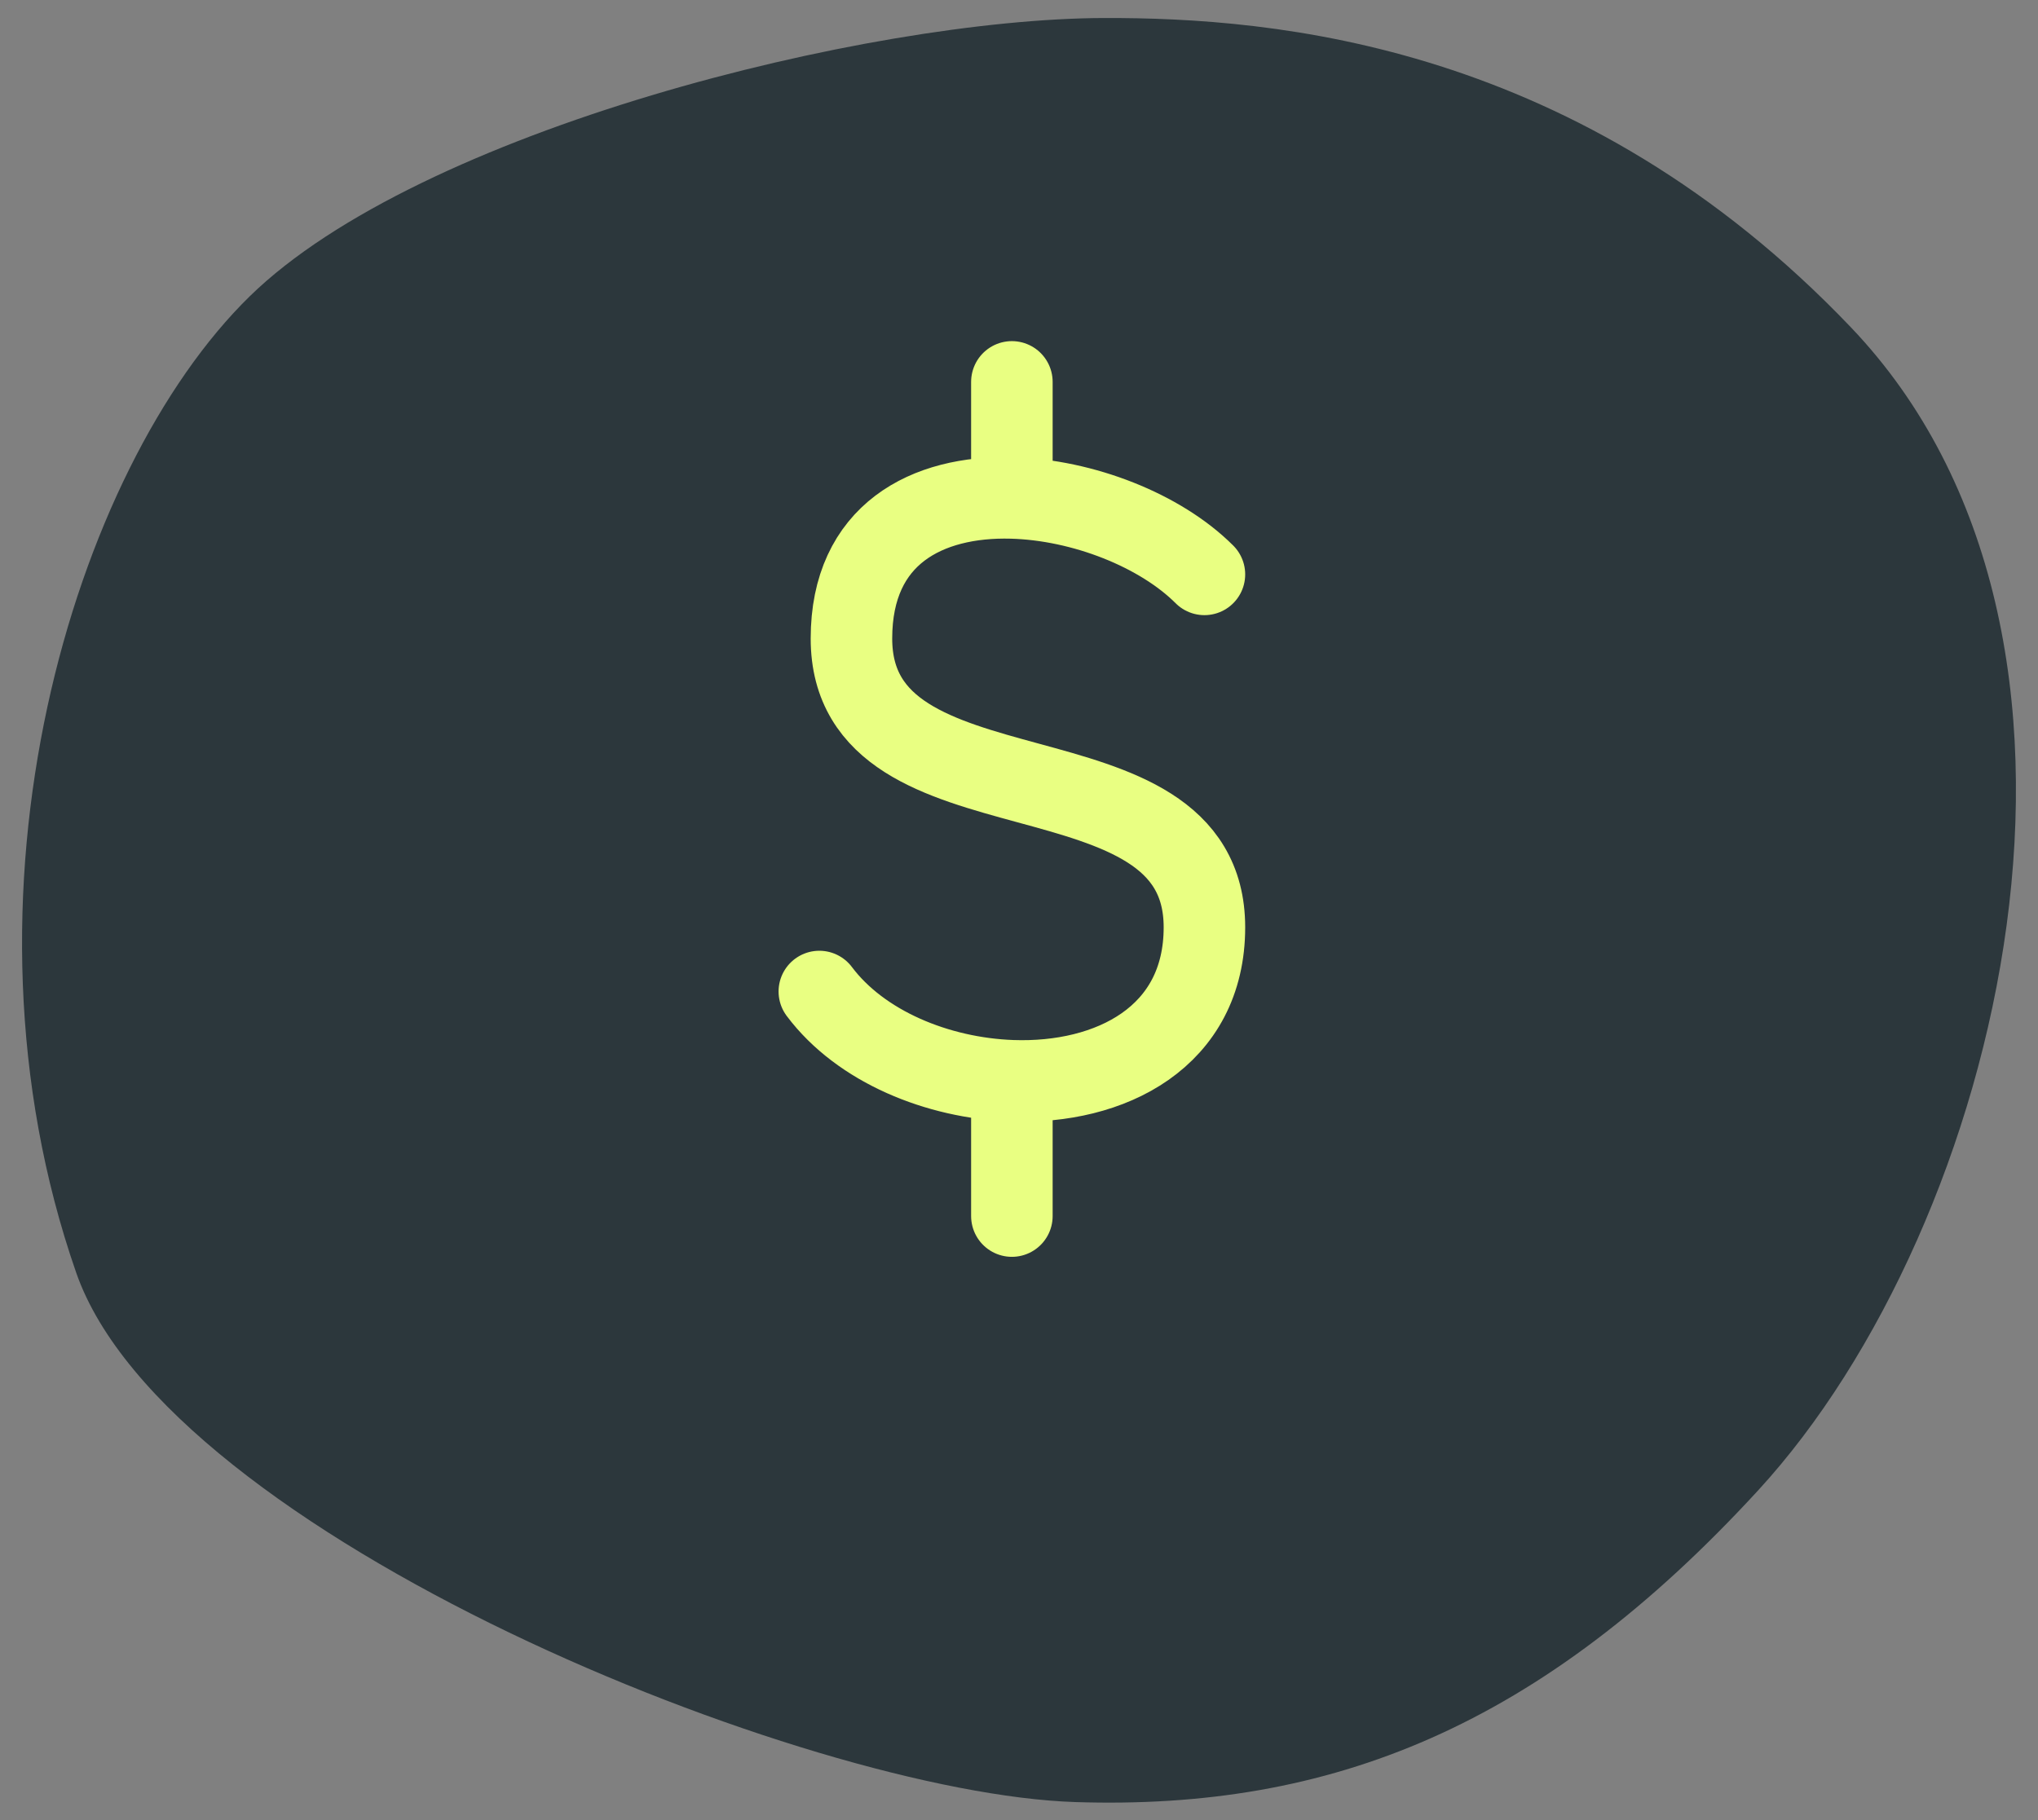
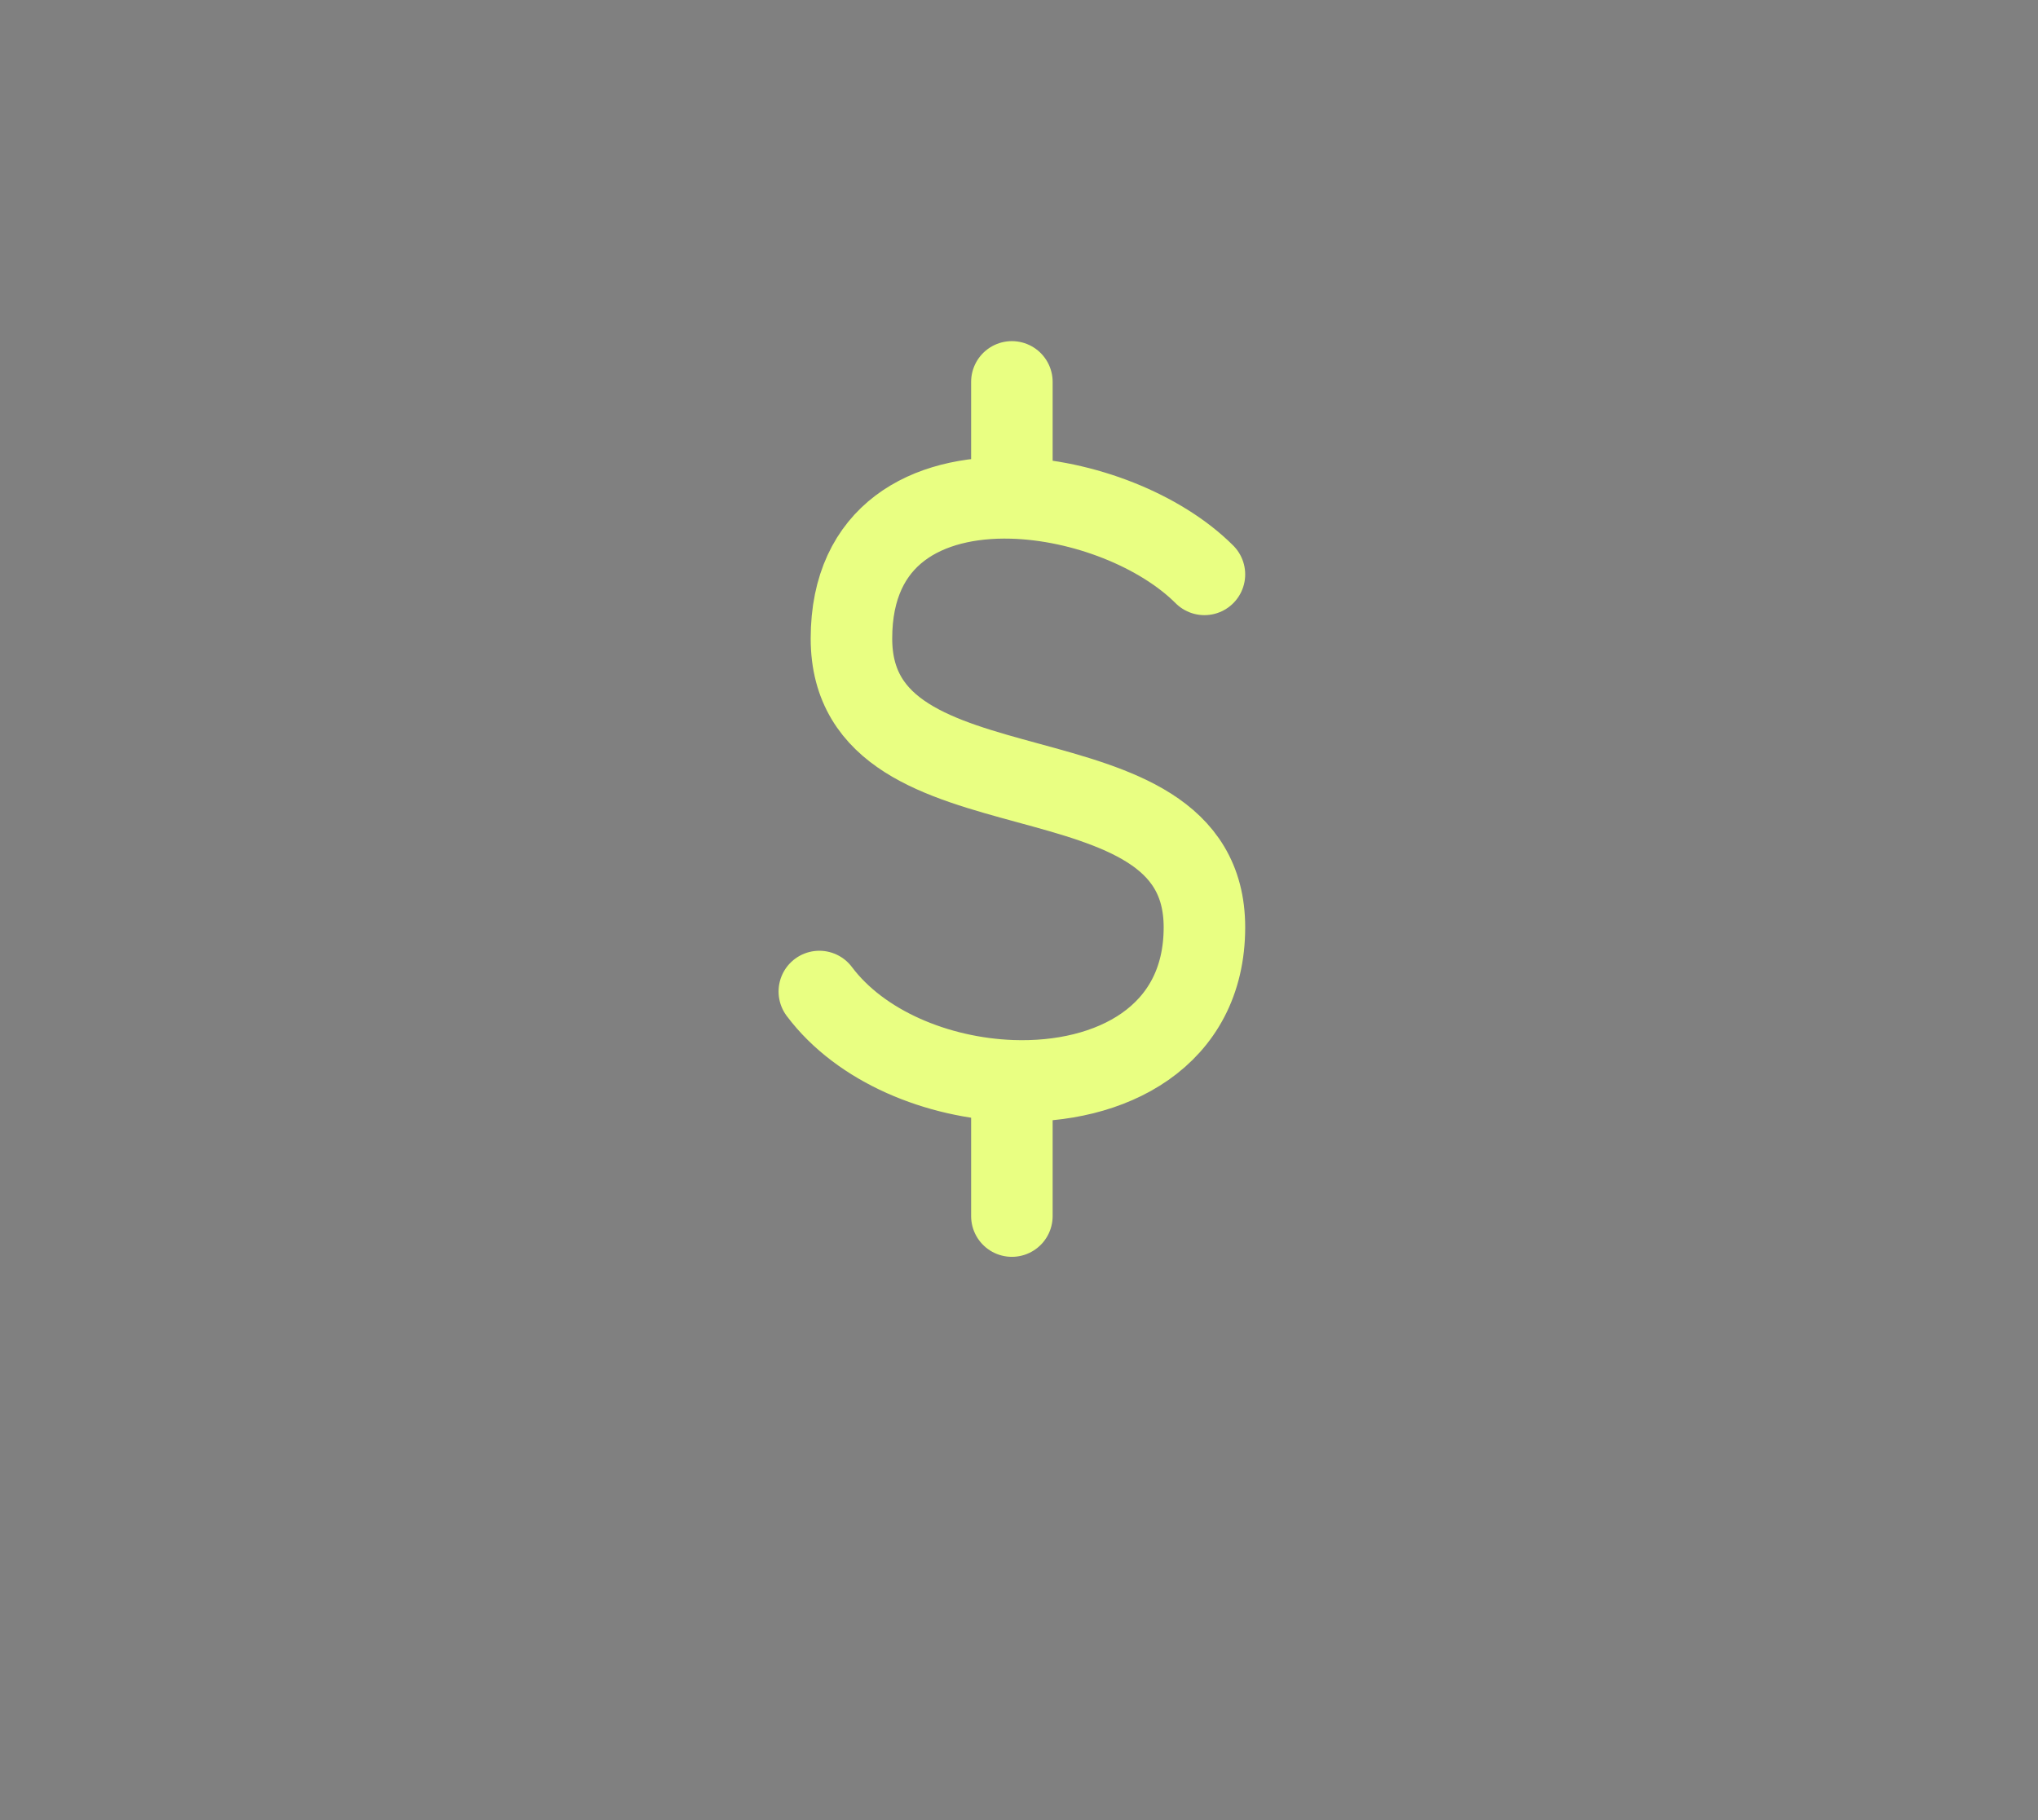
<svg xmlns="http://www.w3.org/2000/svg" width="75" height="67" viewBox="0 0 75 67" fill="none">
  <rect x="0" y="0" width="75" height="67" fill="#808080" stroke="none" />
-   <path d="M9.188 10.908C15.42 4.811 31.918 0.69 40.621 0.663C46.921 0.645 58.145 1.599 68.113 12.046C78.972 23.426 73.678 45.088 64.698 54.86C56.696 63.57 48.983 66.635 39.57 66.33C29.666 66.009 6.166 56.502 2.804 46.844C-2.052 32.897 2.702 17.252 9.188 10.908Z" fill="#2C373C" />
  <path d="M44.324 21.142C42.705 19.523 39.856 18.399 37.238 18.328M37.238 18.328C34.123 18.244 31.334 19.655 31.334 23.503C31.334 30.589 44.324 27.046 44.324 34.132C44.324 38.175 40.866 39.911 37.238 39.78M37.238 18.328V14.056M30.152 36.495C31.675 38.525 34.505 39.681 37.238 39.78M37.238 39.78V44.761" stroke="#E9FF82" stroke-width="3" stroke-linecap="round" stroke-linejoin="round" />
</svg>